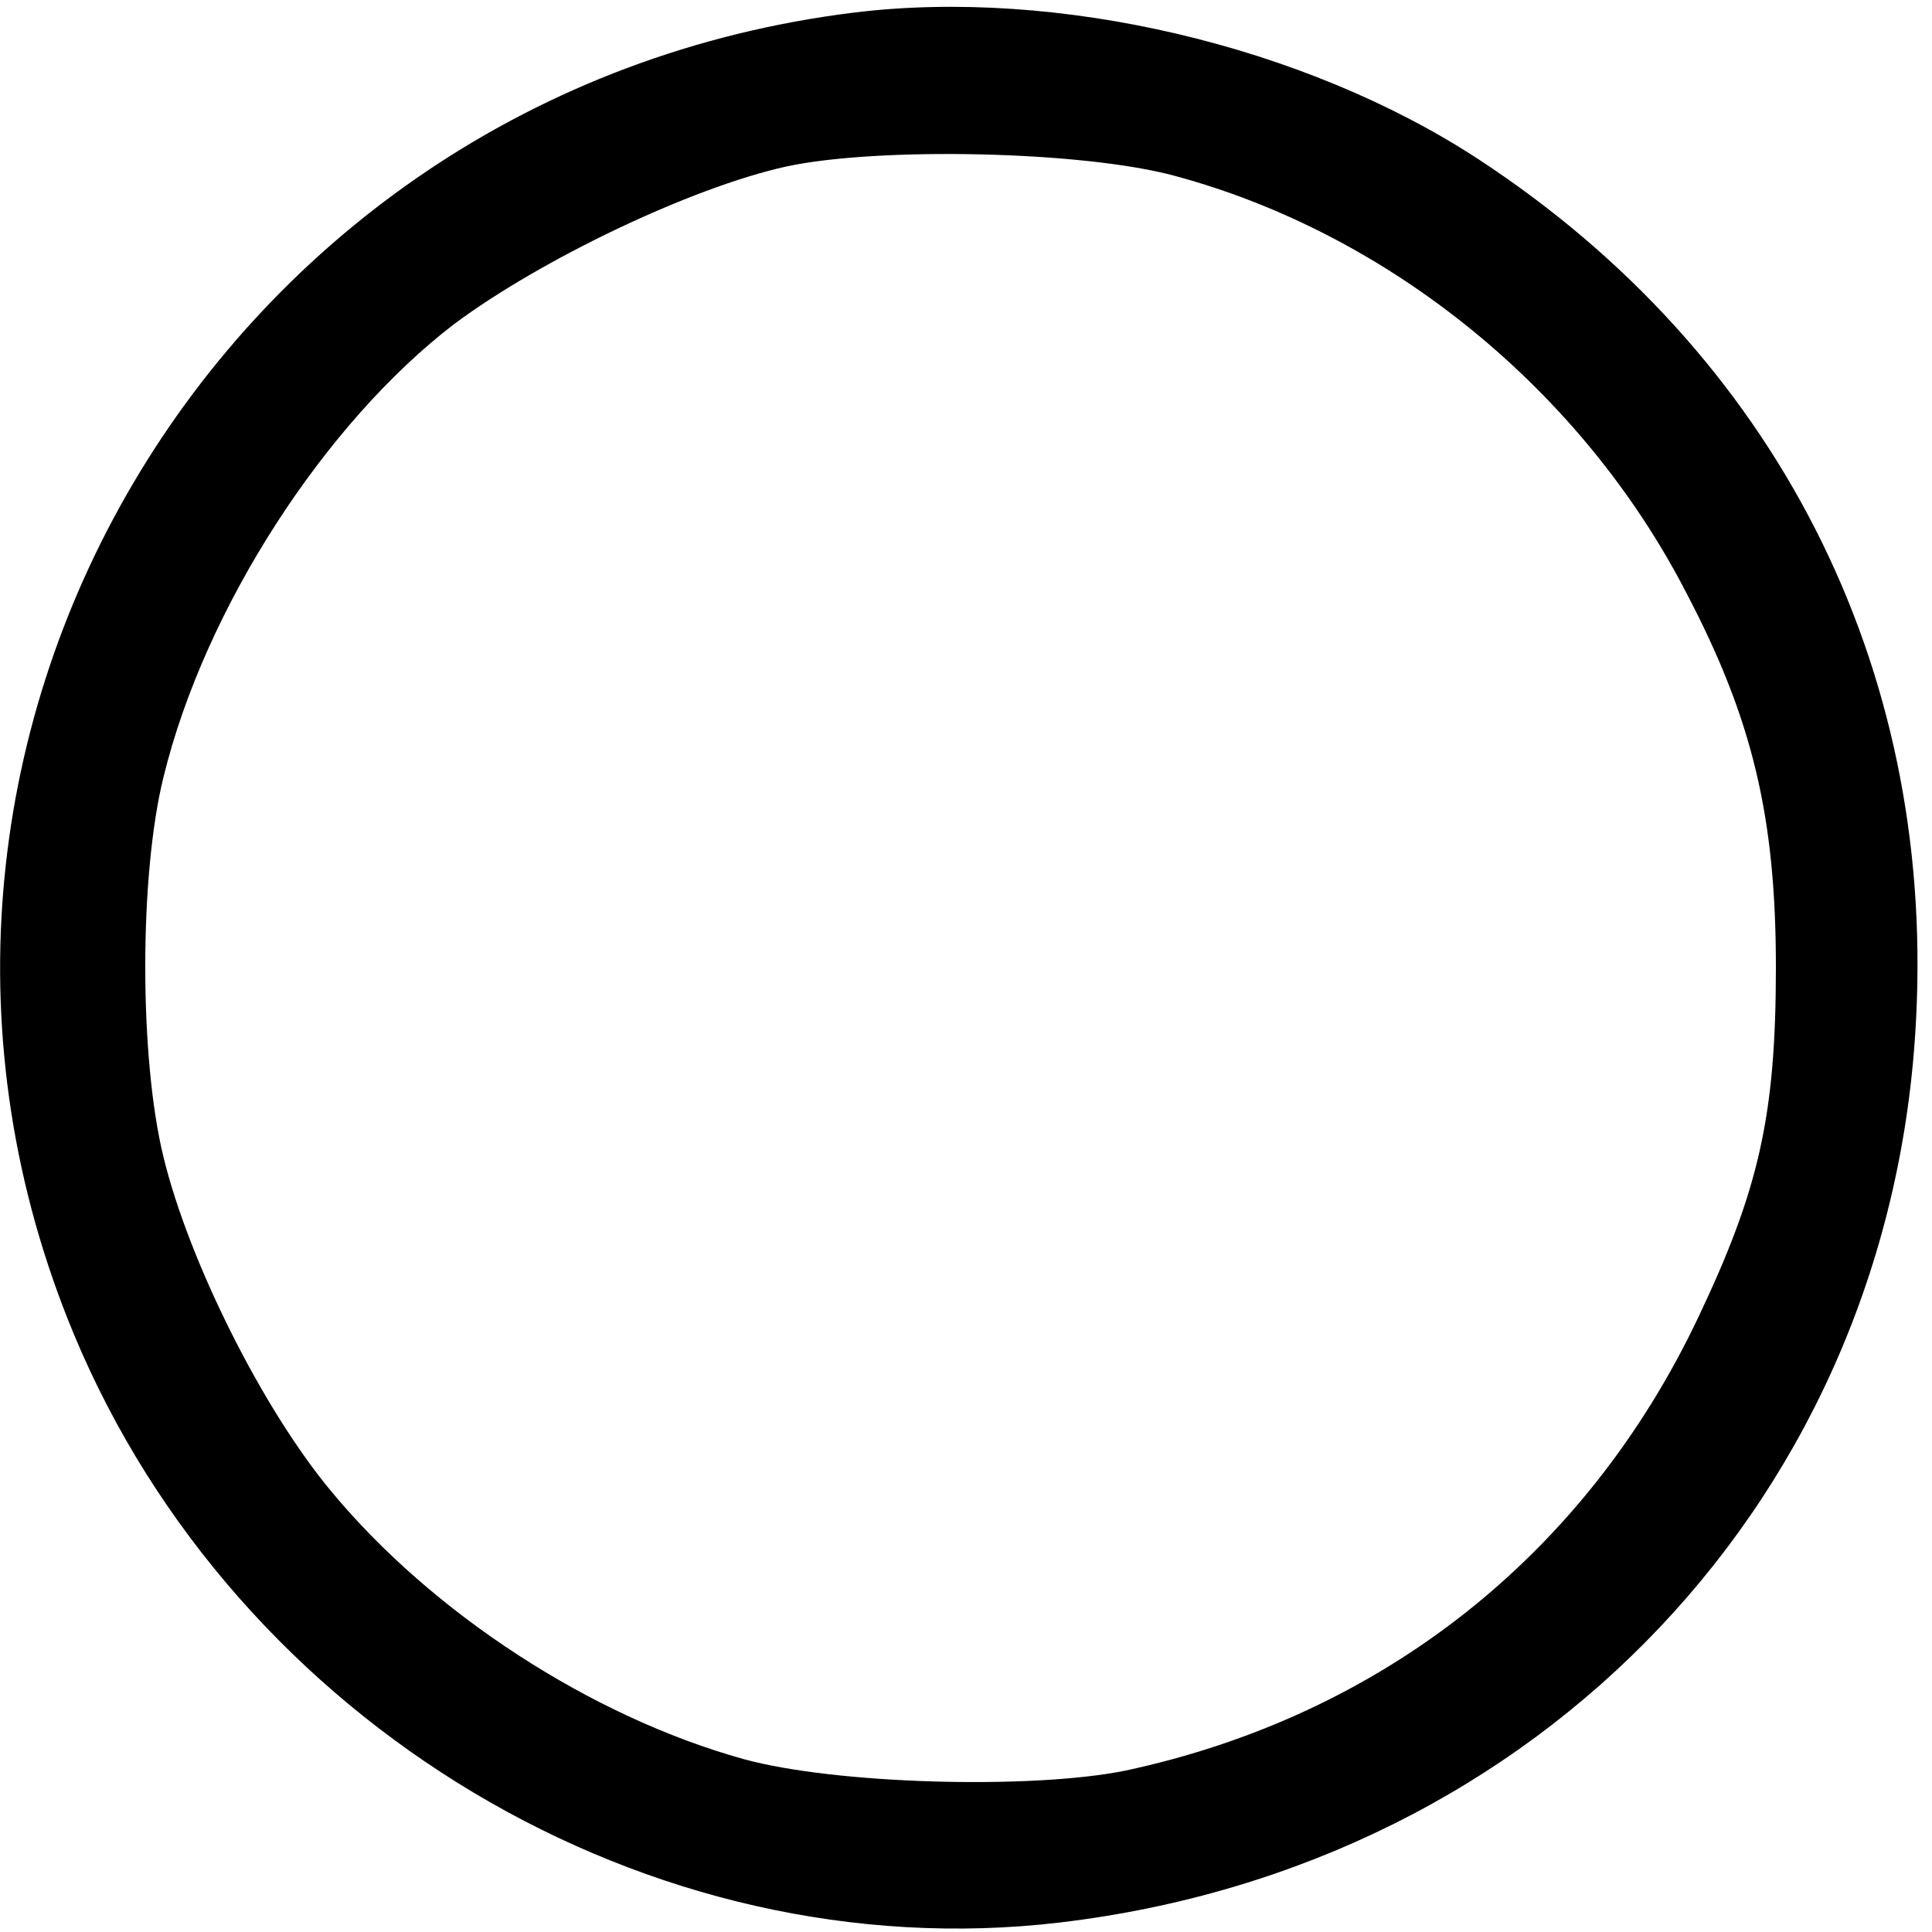
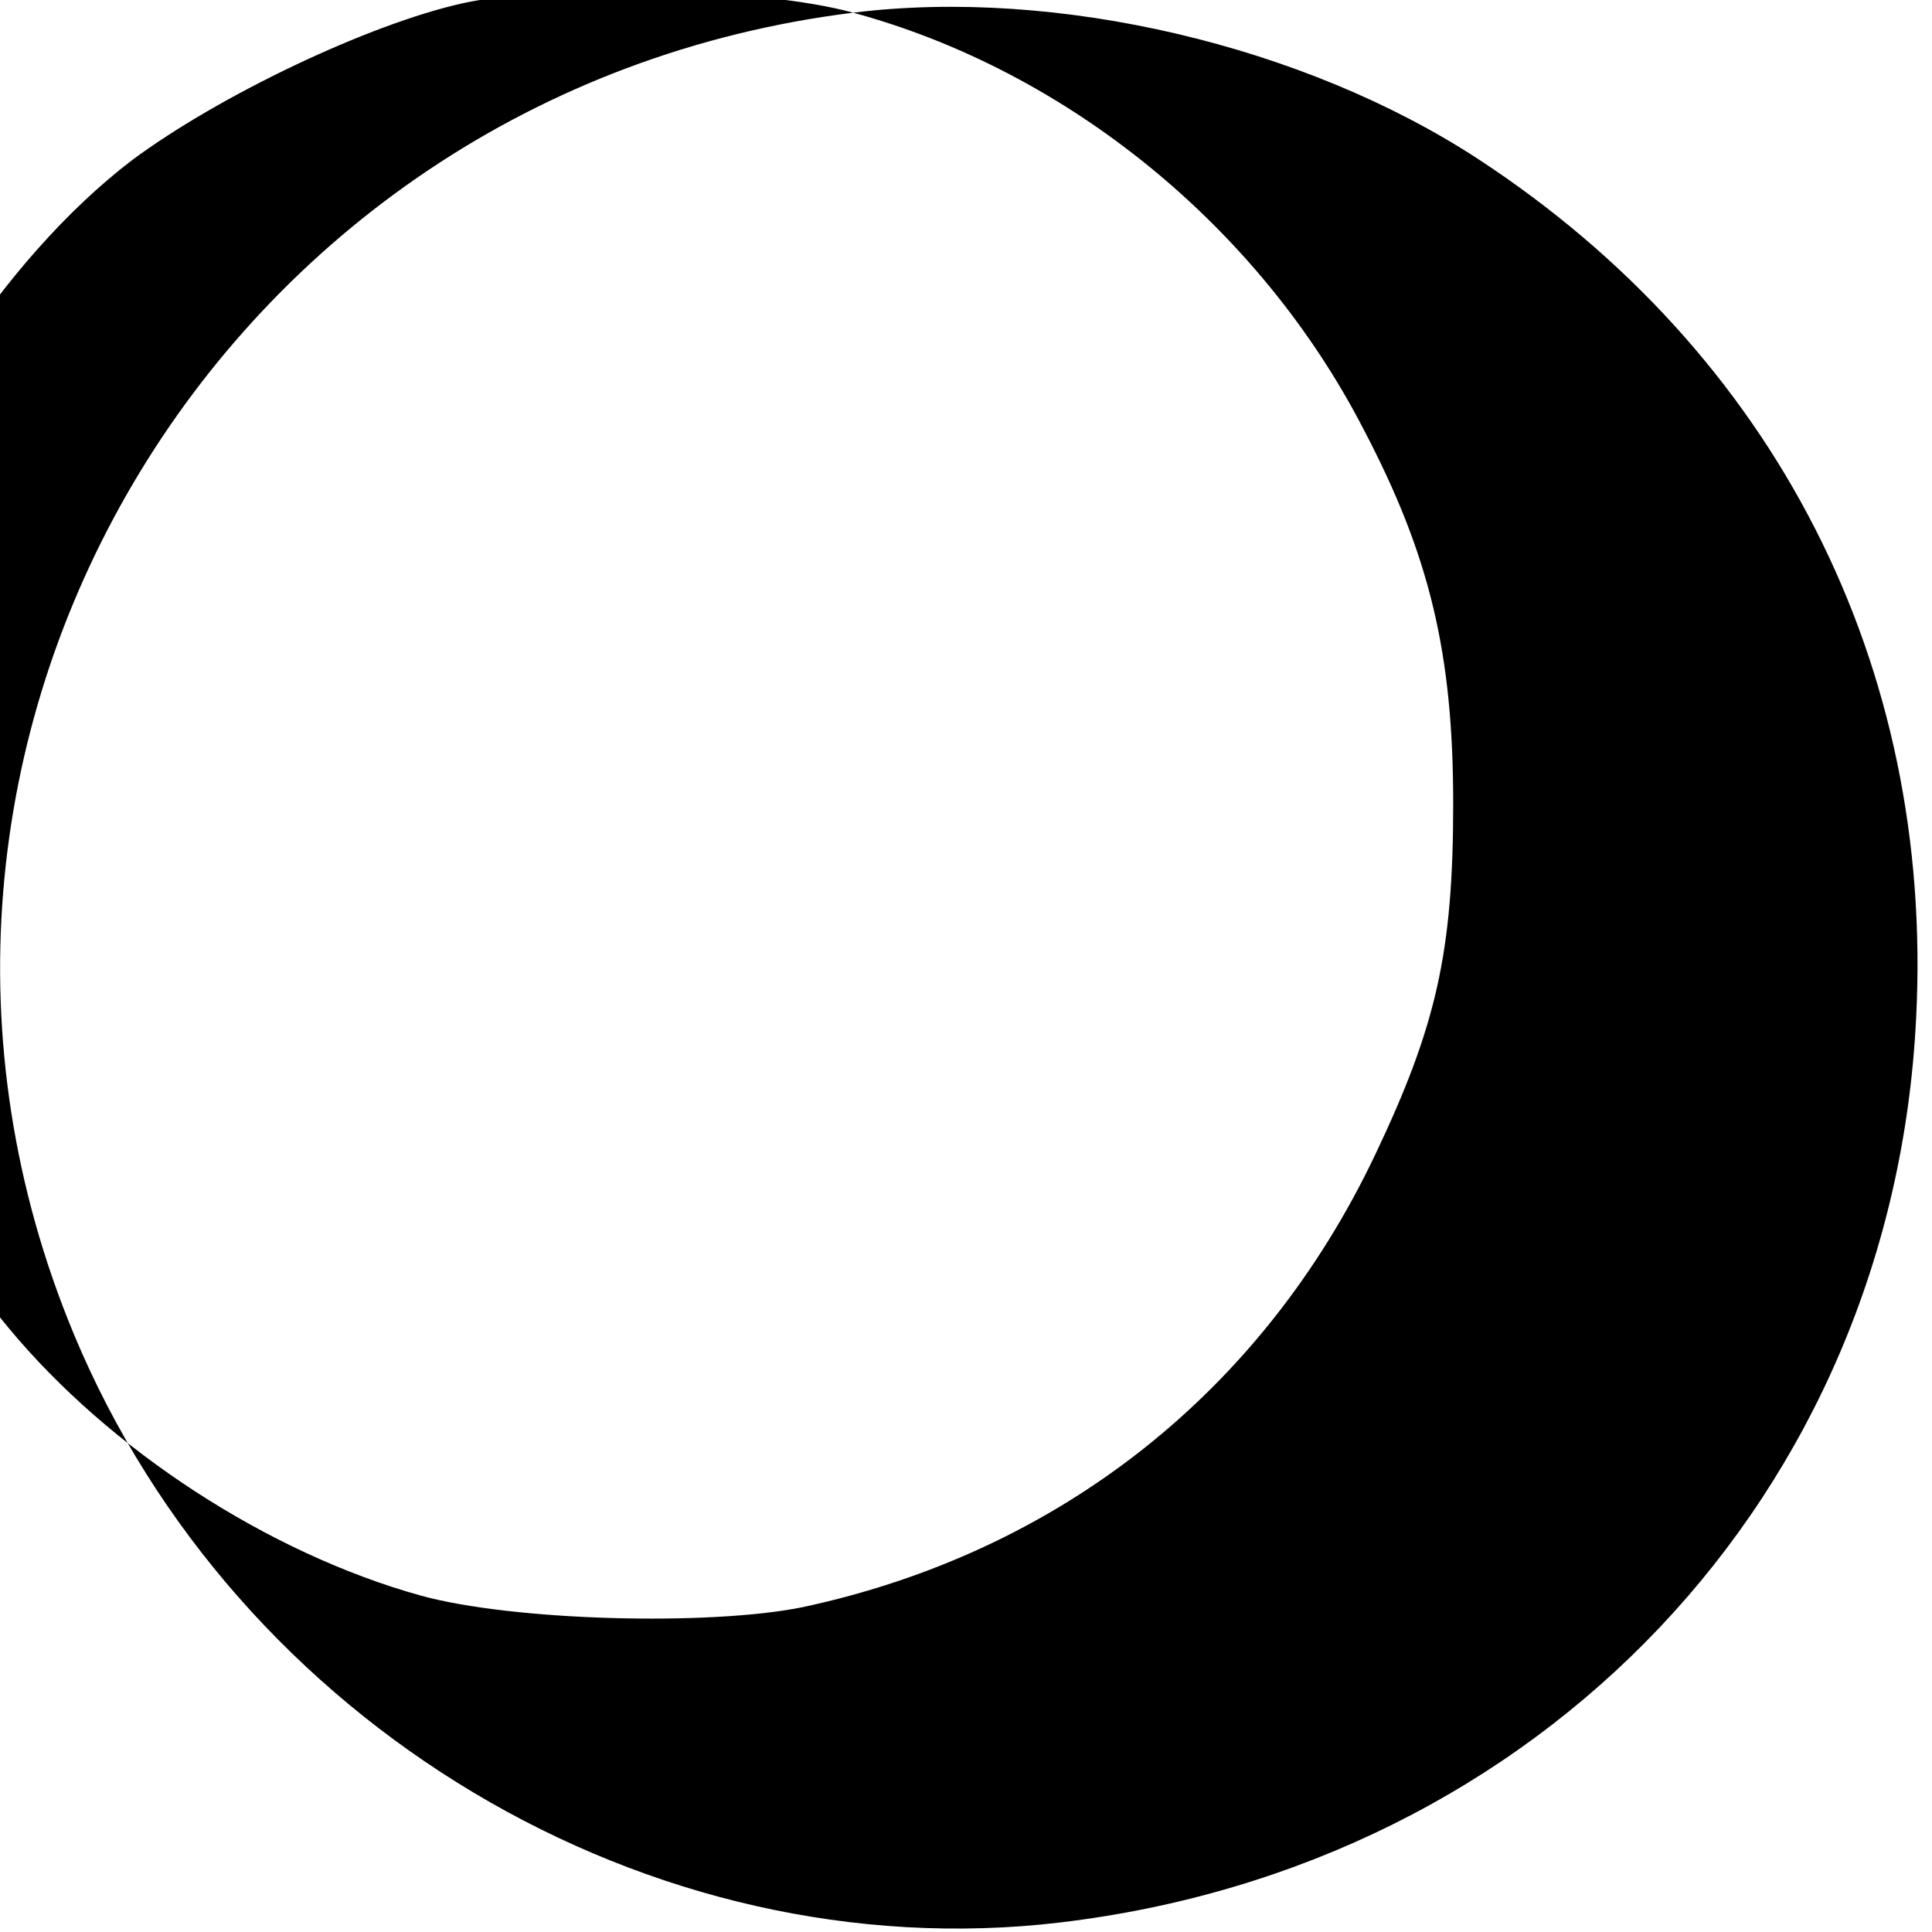
<svg xmlns="http://www.w3.org/2000/svg" version="1.0" width="469pt" height="469pt" viewBox="0 0 469 469" preserveAspectRatio="xMidYMid meet">
  <g transform="translate(0,469) scale(0.256,-0.256)" fill="#000000" stroke="none">
-     <path d="M809 1820 c-604 -75 -970 -697 -739 -1253 154 -370 546 -604 935 -558 456 54 790 406 812 858 17 335 -134 630 -415 814 -165 108 -400 163 -593 139z m306 -155 c203 -55 385 -203 484 -395 63 -120 85 -213 85 -355 0 -141 -16 -211 -74 -333 -107 -225 -300 -377 -543 -429 -89 -18 -275 -13 -362 11 -144 40 -295 138 -391 254 -65 78 -135 218 -159 317 -23 94 -23 267 0 360 39 160 153 336 276 430 82 61 224 129 314 149 87 19 283 15 370 -9z" />
+     <path d="M809 1820 c-604 -75 -970 -697 -739 -1253 154 -370 546 -604 935 -558 456 54 790 406 812 858 17 335 -134 630 -415 814 -165 108 -400 163 -593 139z c203 -55 385 -203 484 -395 63 -120 85 -213 85 -355 0 -141 -16 -211 -74 -333 -107 -225 -300 -377 -543 -429 -89 -18 -275 -13 -362 11 -144 40 -295 138 -391 254 -65 78 -135 218 -159 317 -23 94 -23 267 0 360 39 160 153 336 276 430 82 61 224 129 314 149 87 19 283 15 370 -9z" />
  </g>
</svg>